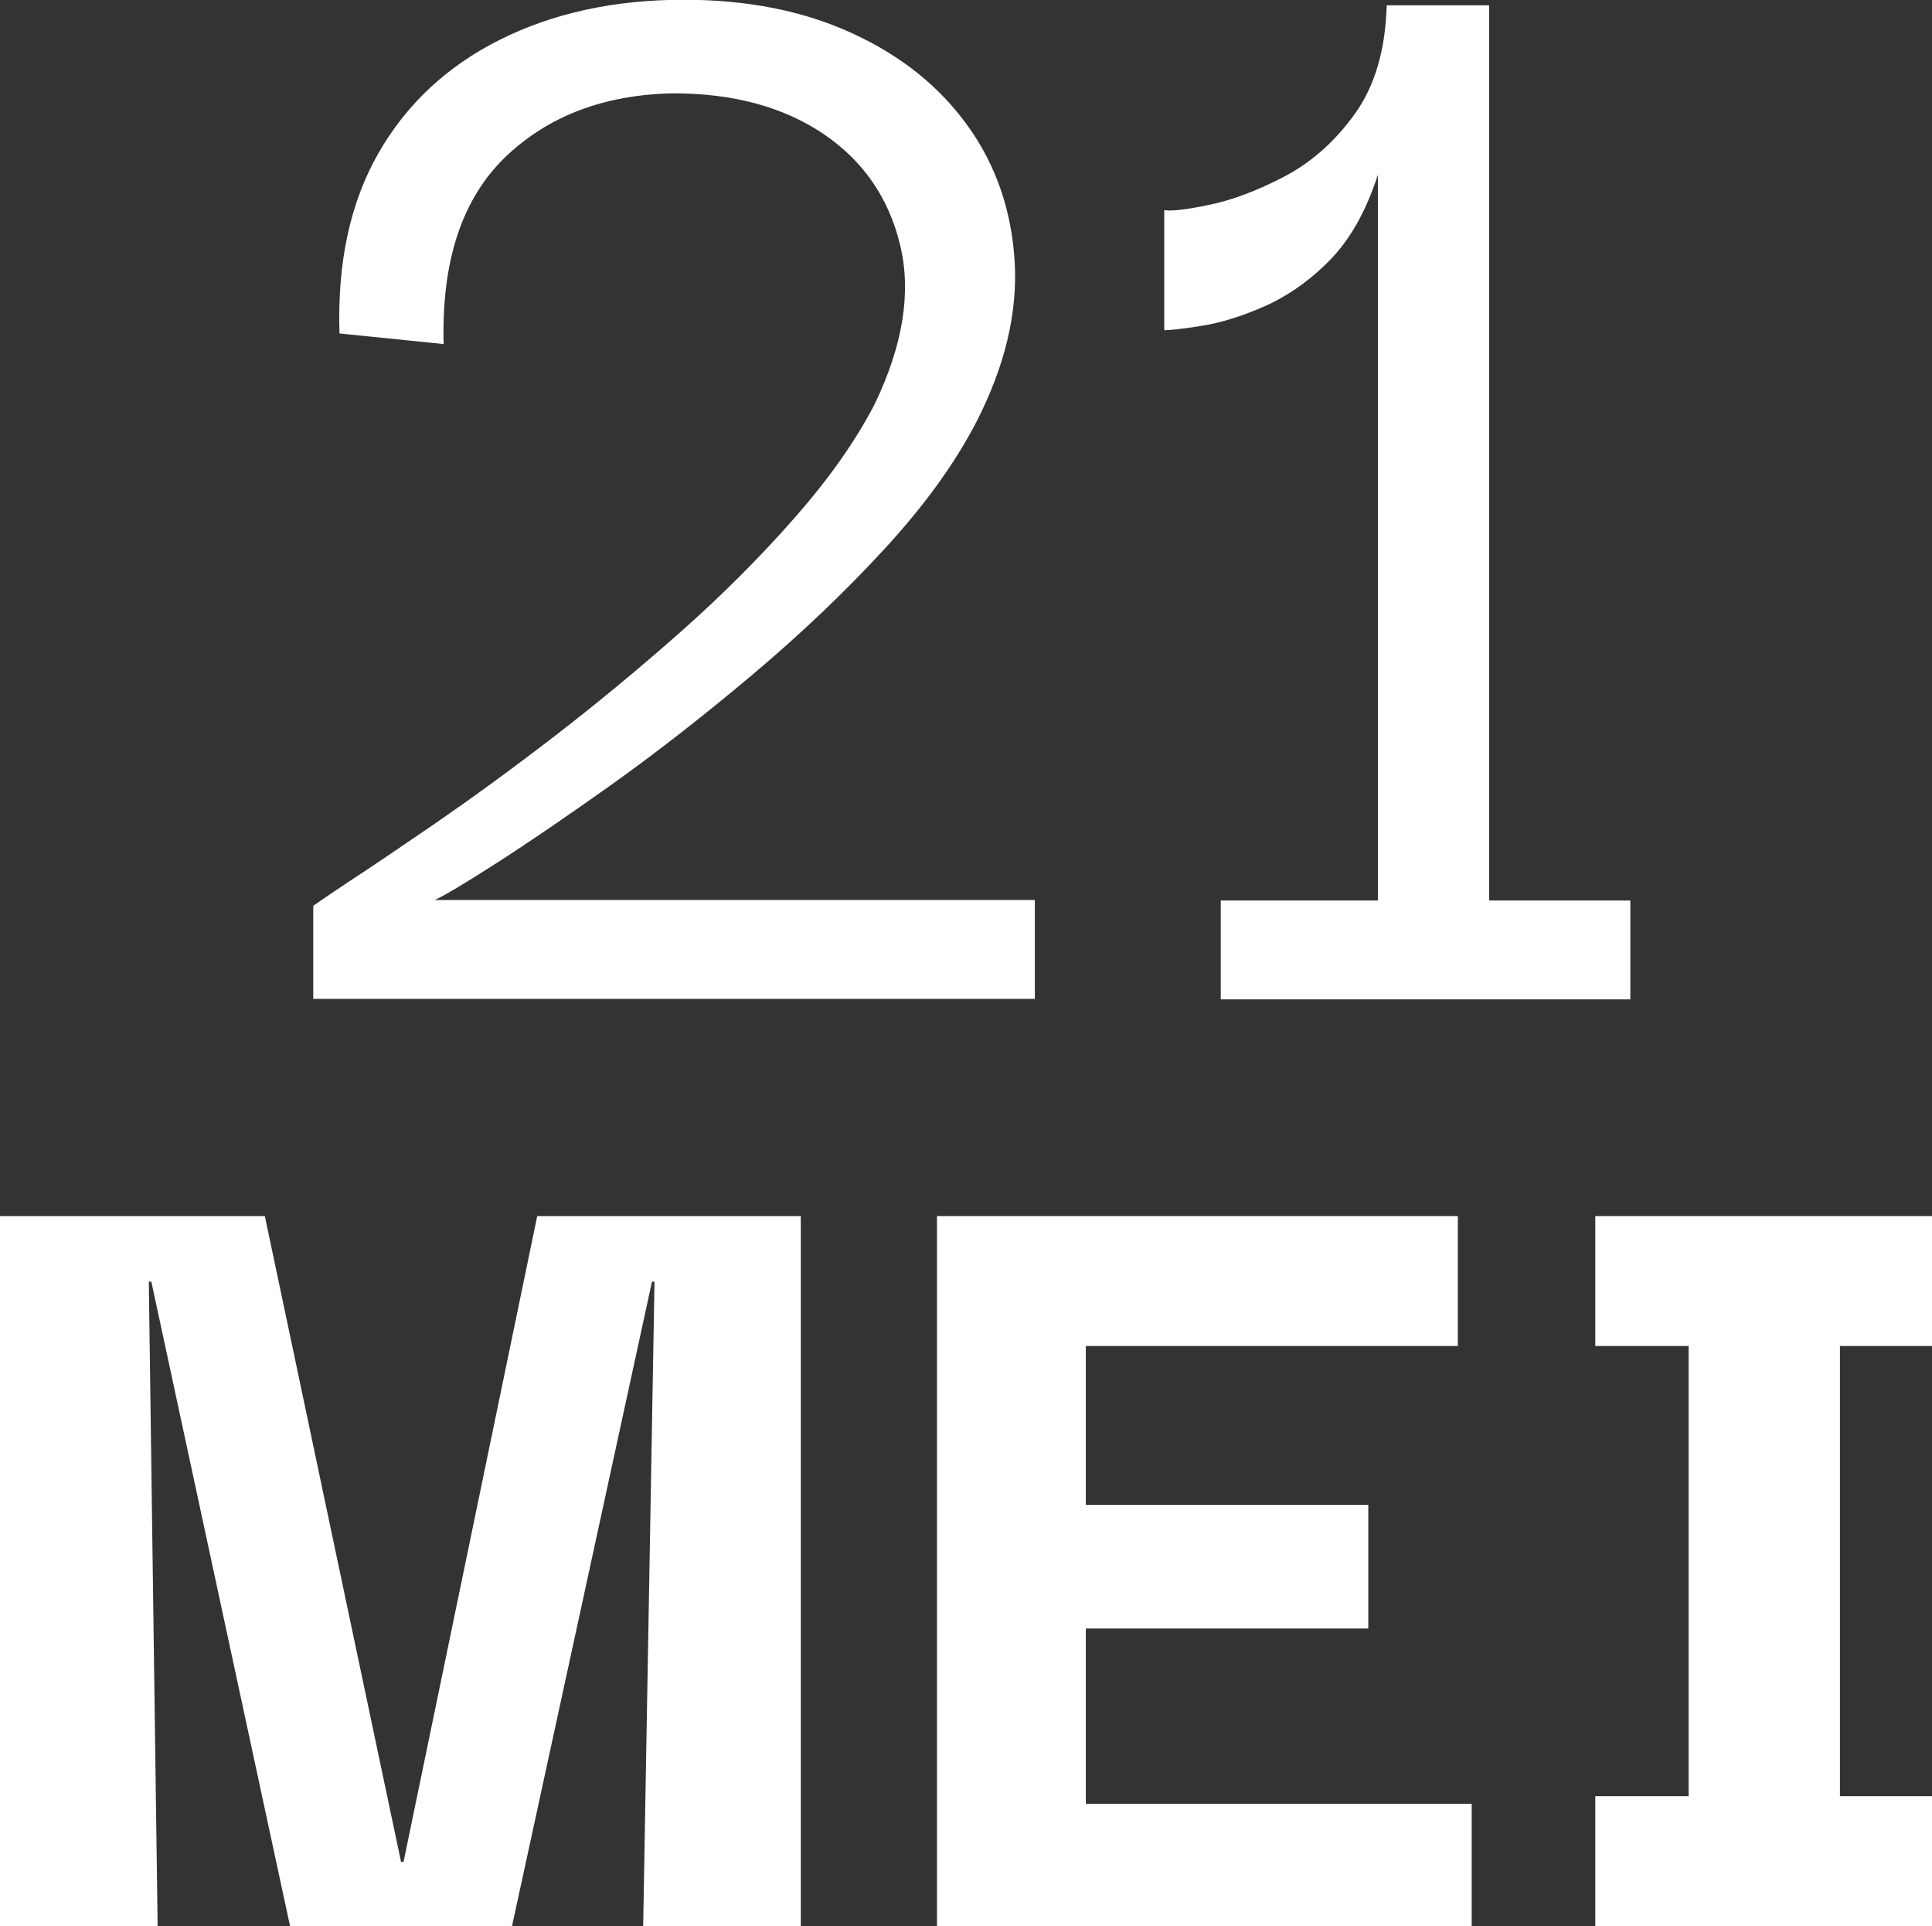
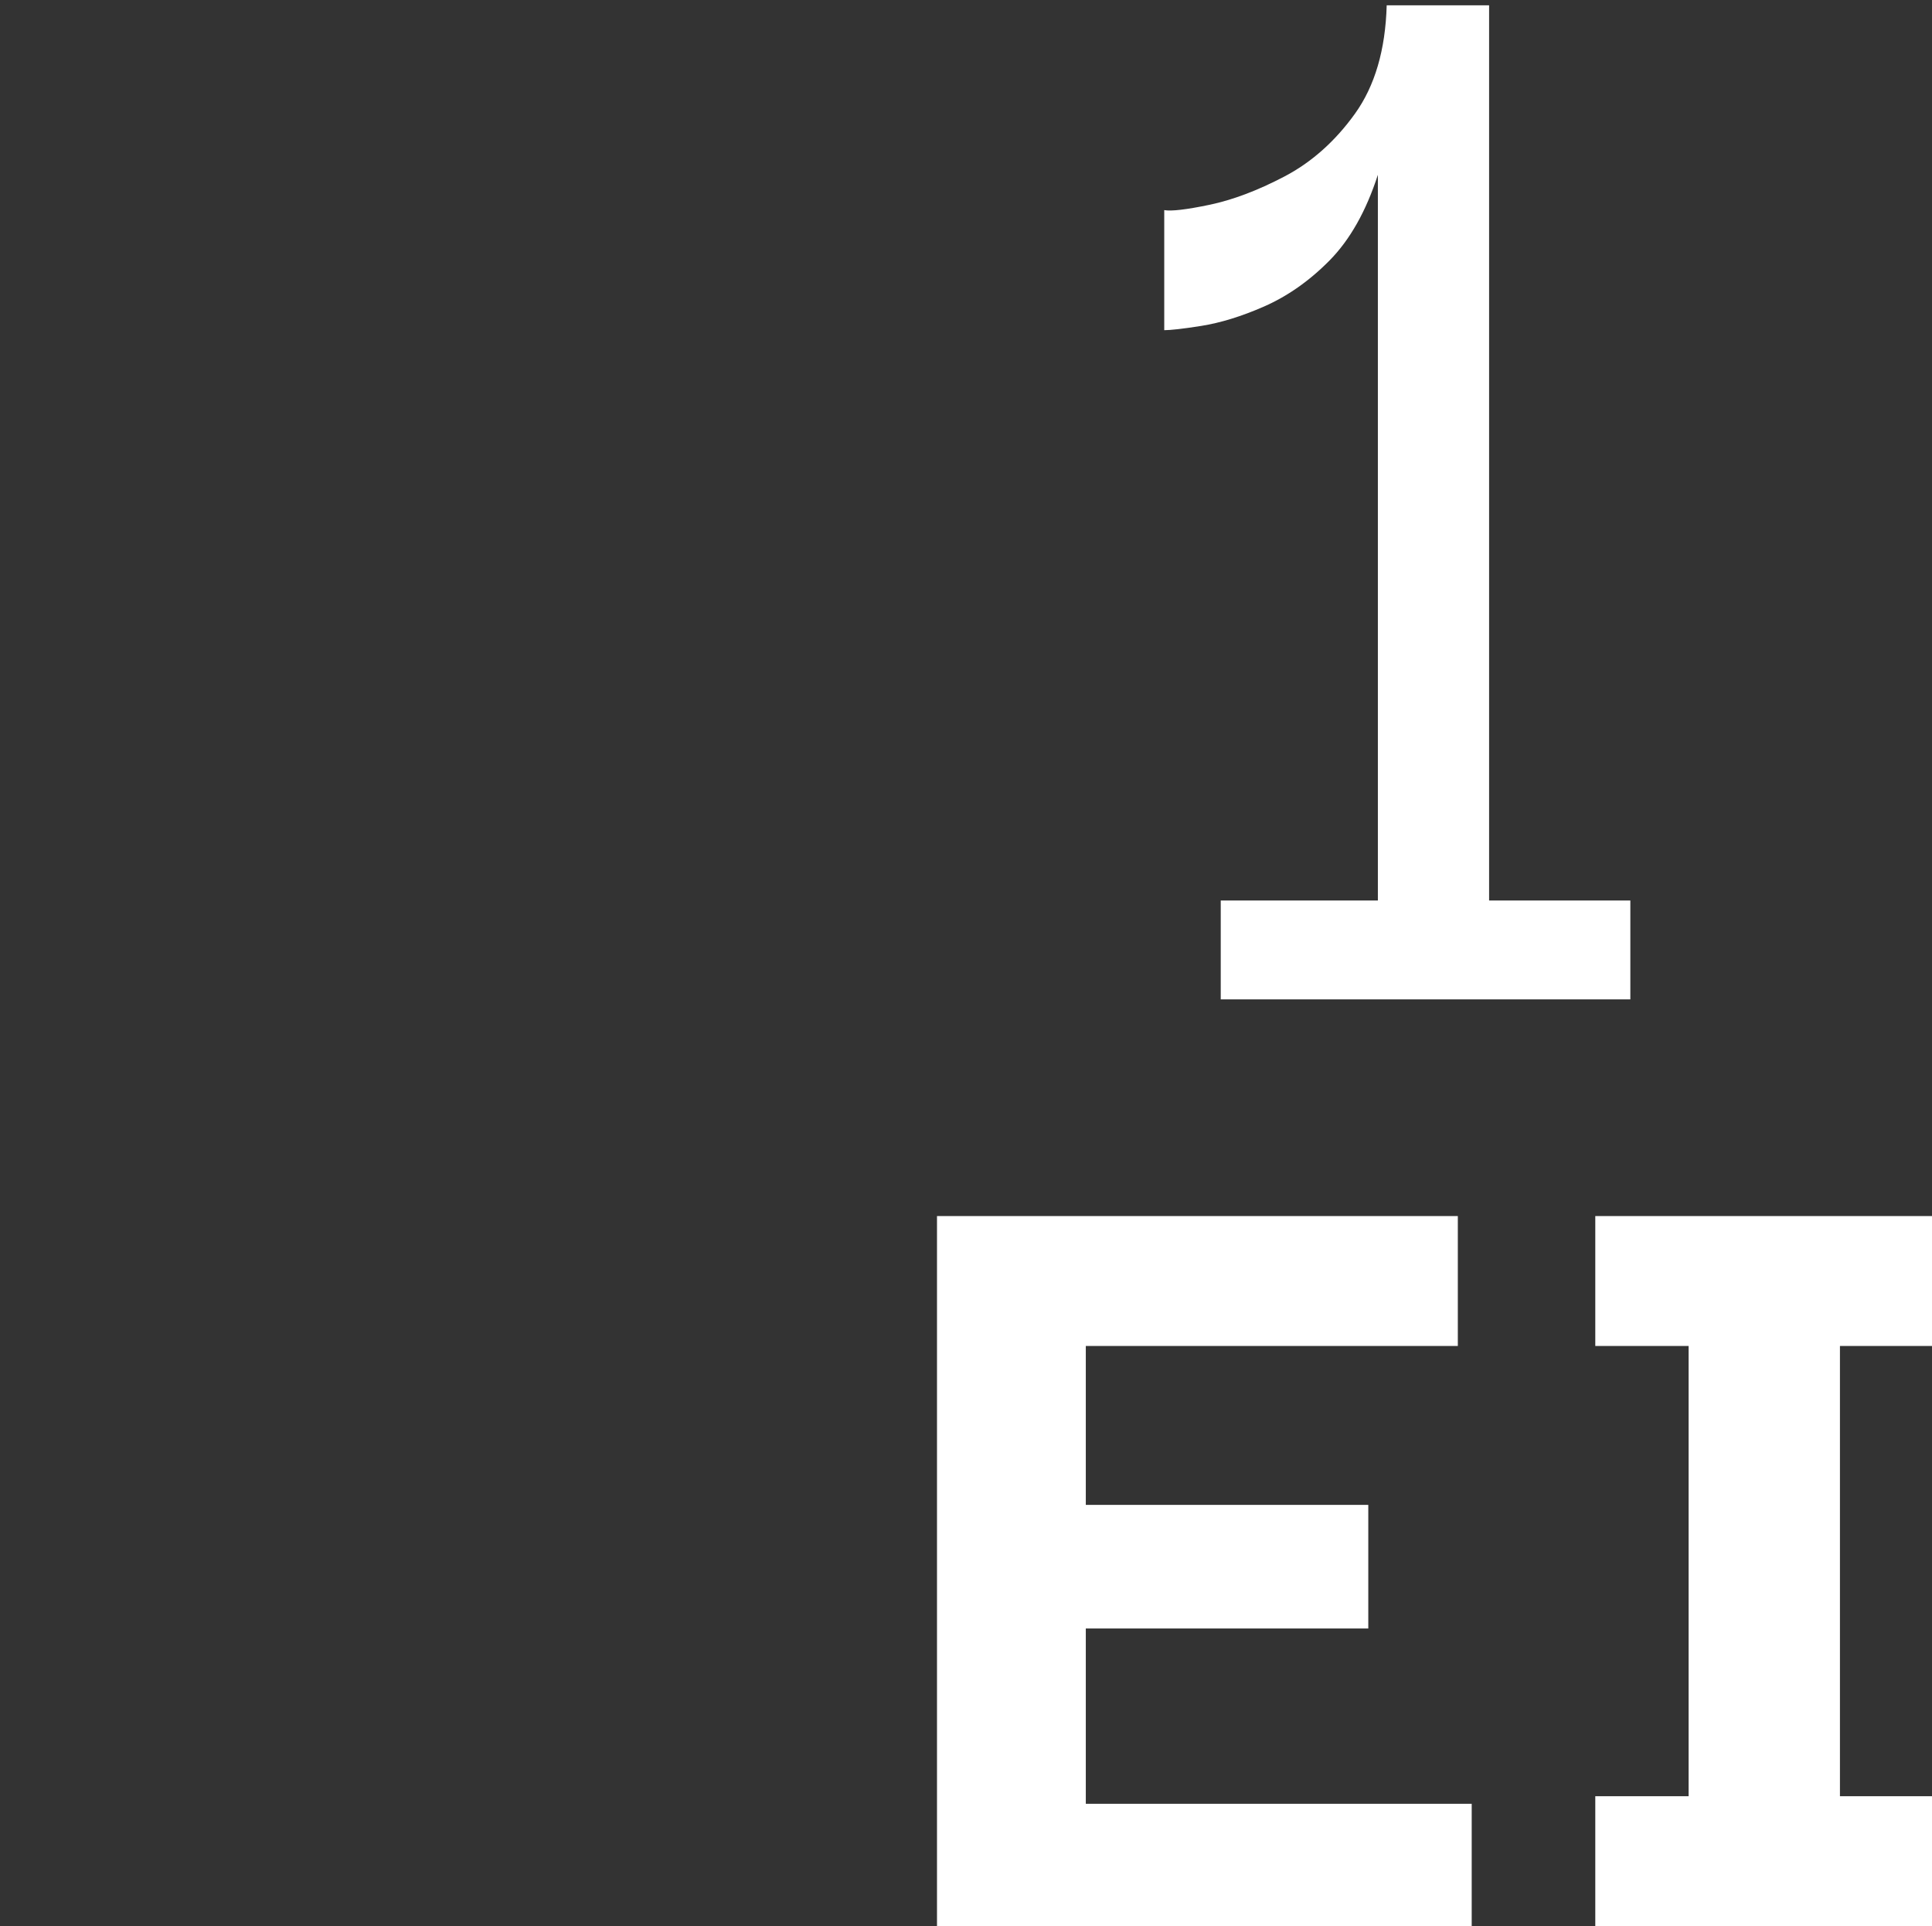
<svg xmlns="http://www.w3.org/2000/svg" id="Layer_2" data-name="Layer 2" viewBox="0 0 76.6 76.36">
  <rect x="0" y="0" width="76.6" height="76.36" fill="#333333" stroke="none" />
  <defs>
    <style>
      .cls-1 {
        fill: #fff;
      }
    </style>
  </defs>
  <g id="Layer_1-2" data-name="Layer 1">
    <g>
-       <path class="cls-1" d="M12.42,39.62v-3.71s.51-.36,1.4-.95c.89-.58,2.04-1.36,3.47-2.34,1.42-.98,2.99-2.12,4.69-3.43,1.7-1.31,3.38-2.7,5.04-4.17,1.66-1.47,3.16-2.98,4.51-4.52s2.4-3.03,3.15-4.48c1.12-2.33,1.46-4.43,1.01-6.3s-1.46-3.34-3.04-4.41c-1.59-1.07-3.57-1.61-5.95-1.61-2.75.05-4.98.9-6.69,2.55-1.7,1.66-2.51,4.12-2.42,7.39l-4.13-.42c-.09-2.8.42-5.18,1.54-7.14s2.73-3.46,4.83-4.51,4.53-1.58,7.28-1.58c2.52,0,4.75.44,6.68,1.33,1.94.89,3.46,2.11,4.58,3.67,1.12,1.56,1.74,3.36,1.86,5.39.12,2.03-.39,4.14-1.51,6.33-.84,1.63-2.05,3.31-3.64,5.04-1.59,1.73-3.34,3.39-5.25,5-1.91,1.61-3.77,3.06-5.56,4.34-1.8,1.28-3.34,2.33-4.62,3.15-1.28.82-2.09,1.3-2.42,1.44h23.8v3.92H12.42Z" />
      <path class="cls-1" d="M64.64,35.7v3.92h-16.24v-3.92h6.23V6.93c-.47,1.45-1.11,2.58-1.92,3.4s-1.68,1.42-2.59,1.82-1.74.65-2.49.77c-.75.12-1.24.17-1.47.17v-4.76c.28.05.88-.02,1.79-.21.91-.19,1.9-.56,2.97-1.12,1.07-.56,2.01-1.39,2.8-2.49.79-1.1,1.21-2.53,1.26-4.3h4.06v35.49h5.6Z" />
    </g>
    <g>
-       <path class="cls-1" d="M0,76.36v-28.15h10.5l5.4,25.6h.1l5.3-25.6h10.45v28.15h-6.25l.45-25.55h-.1l-5.55,25.55h-8.8l-5.5-25.55h-.1l.35,25.55H0Z" />
      <path class="cls-1" d="M37.15,76.36v-28.15h20.65v5.15h-14.75v6.3h11.2v4.9h-11.2v6.95h15.3v4.85h-21.2Z" />
      <path class="cls-1" d="M63.25,53.36v-5.15h13.35v5.15h-13.35ZM63.25,76.36v-5.15h13.35v5.15h-13.35ZM66.95,75.46v-26.35h6v26.35h-6Z" />
    </g>
  </g>
</svg>